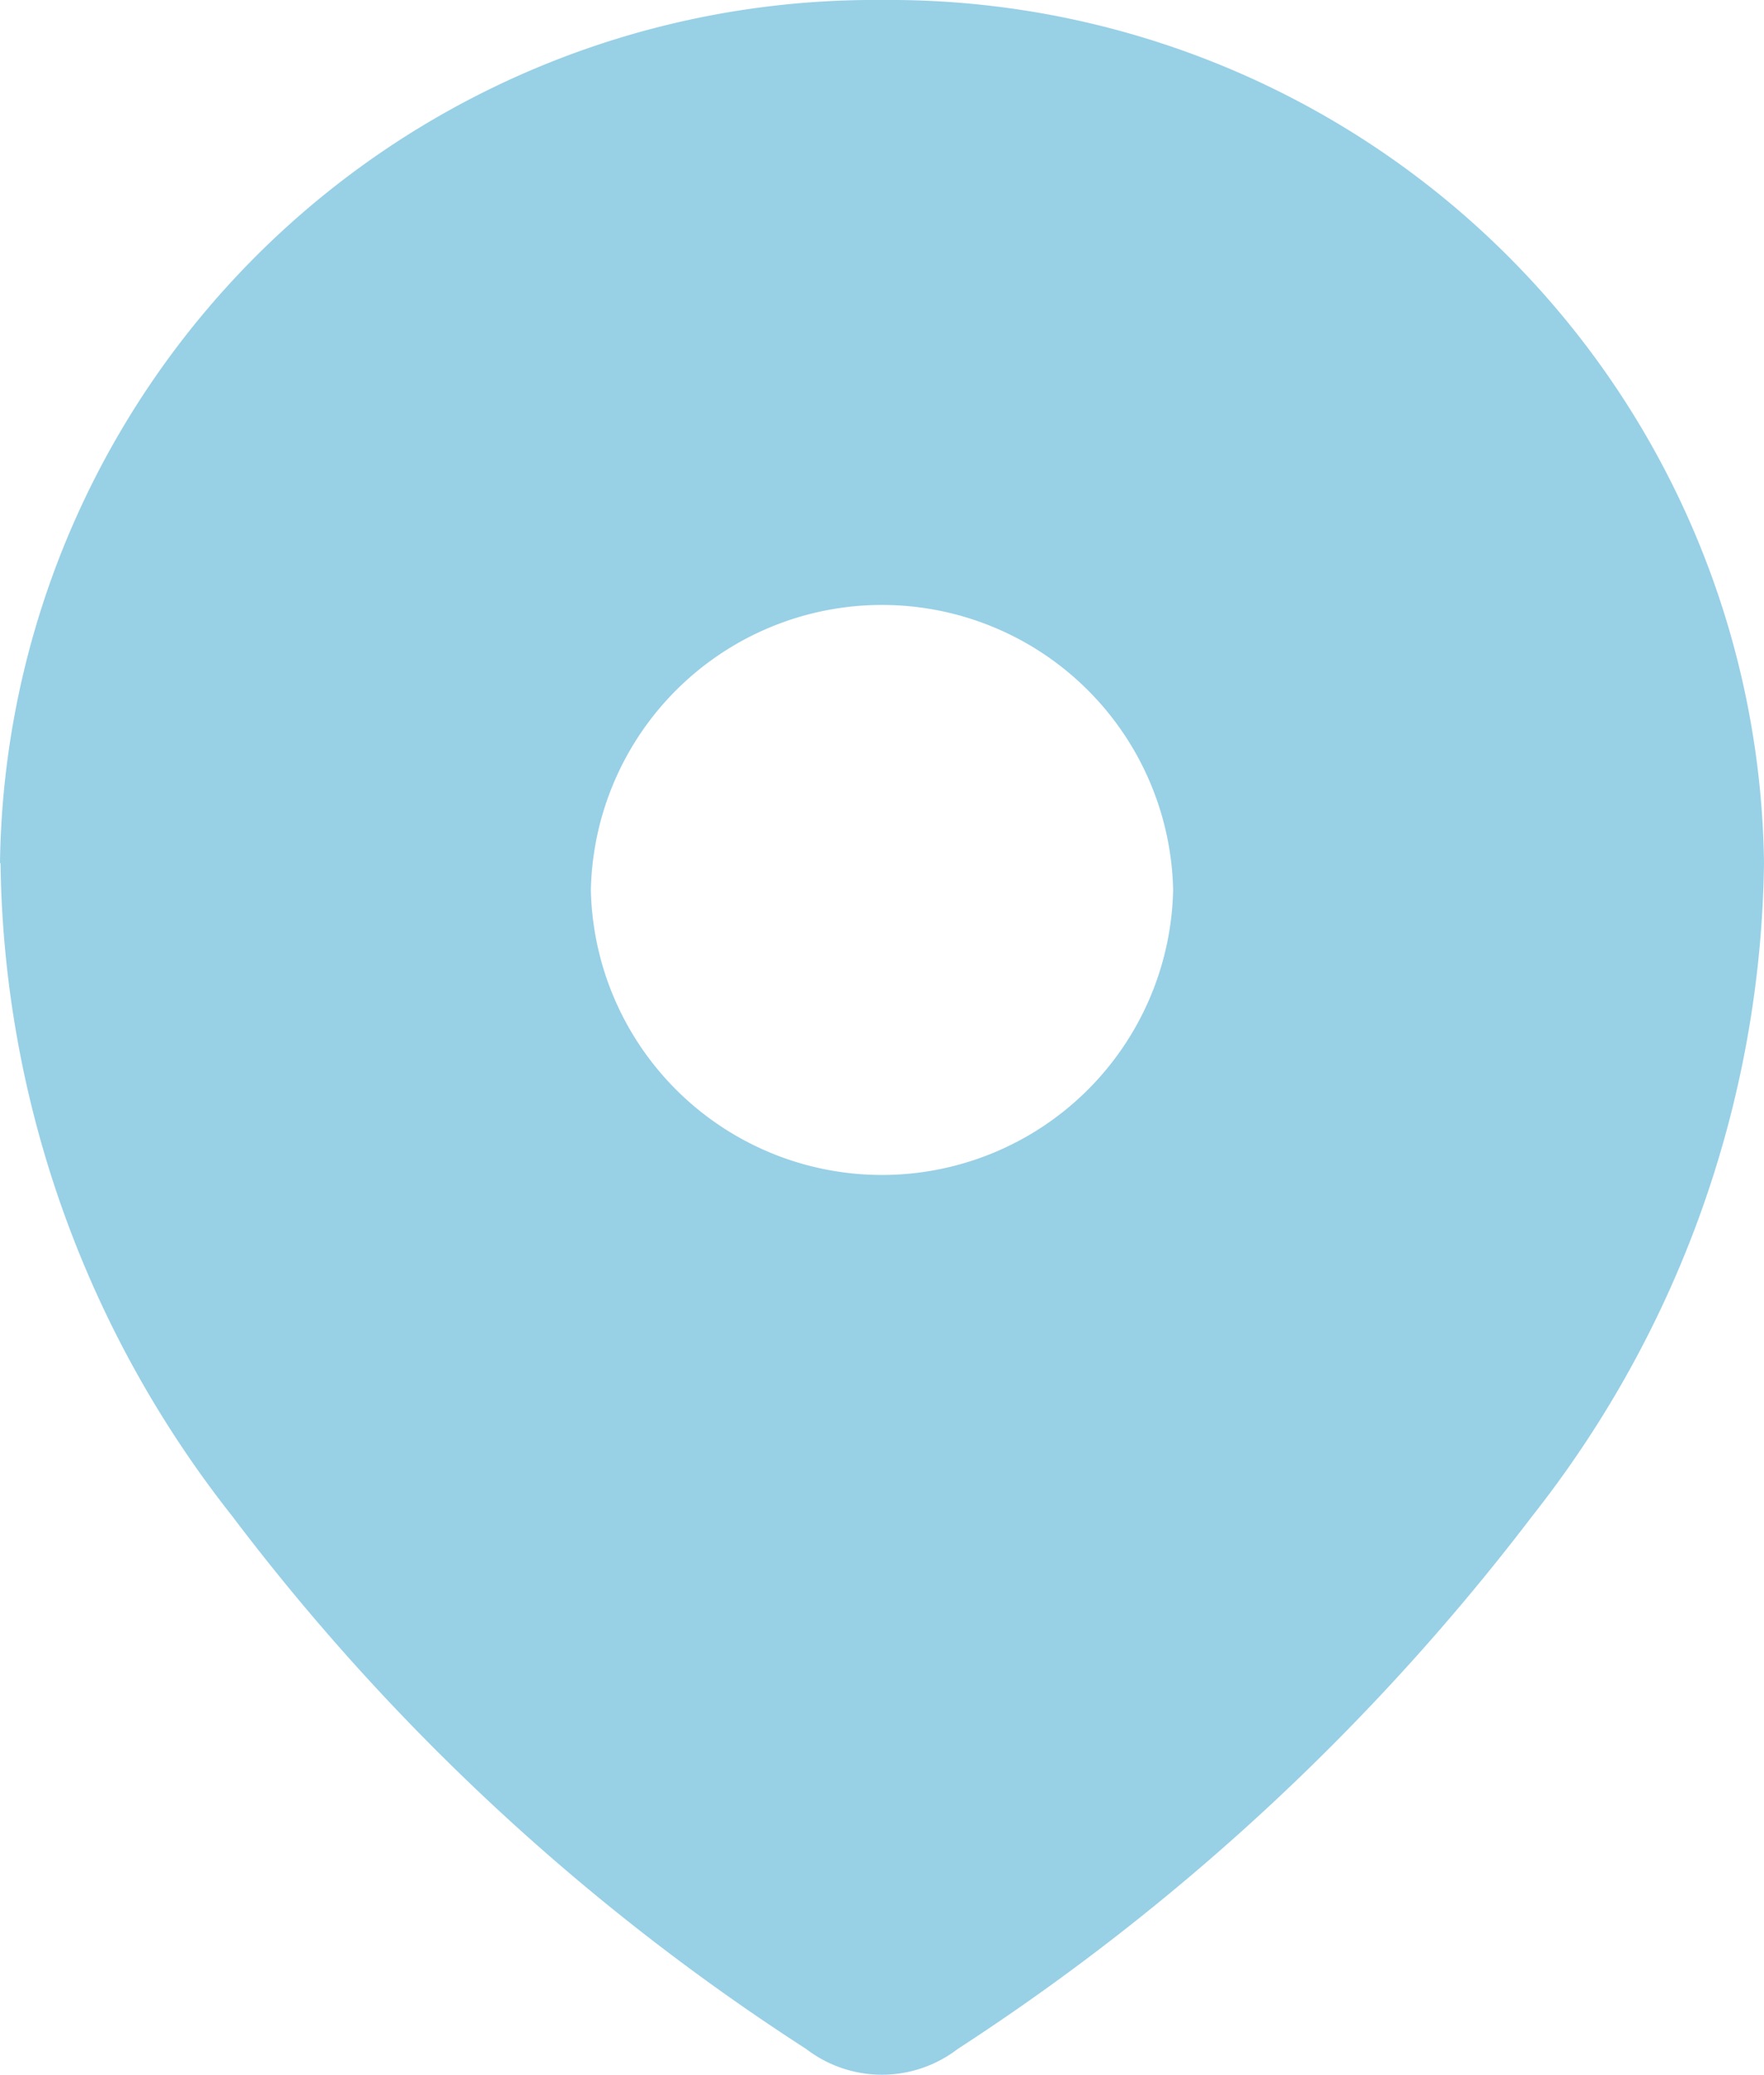
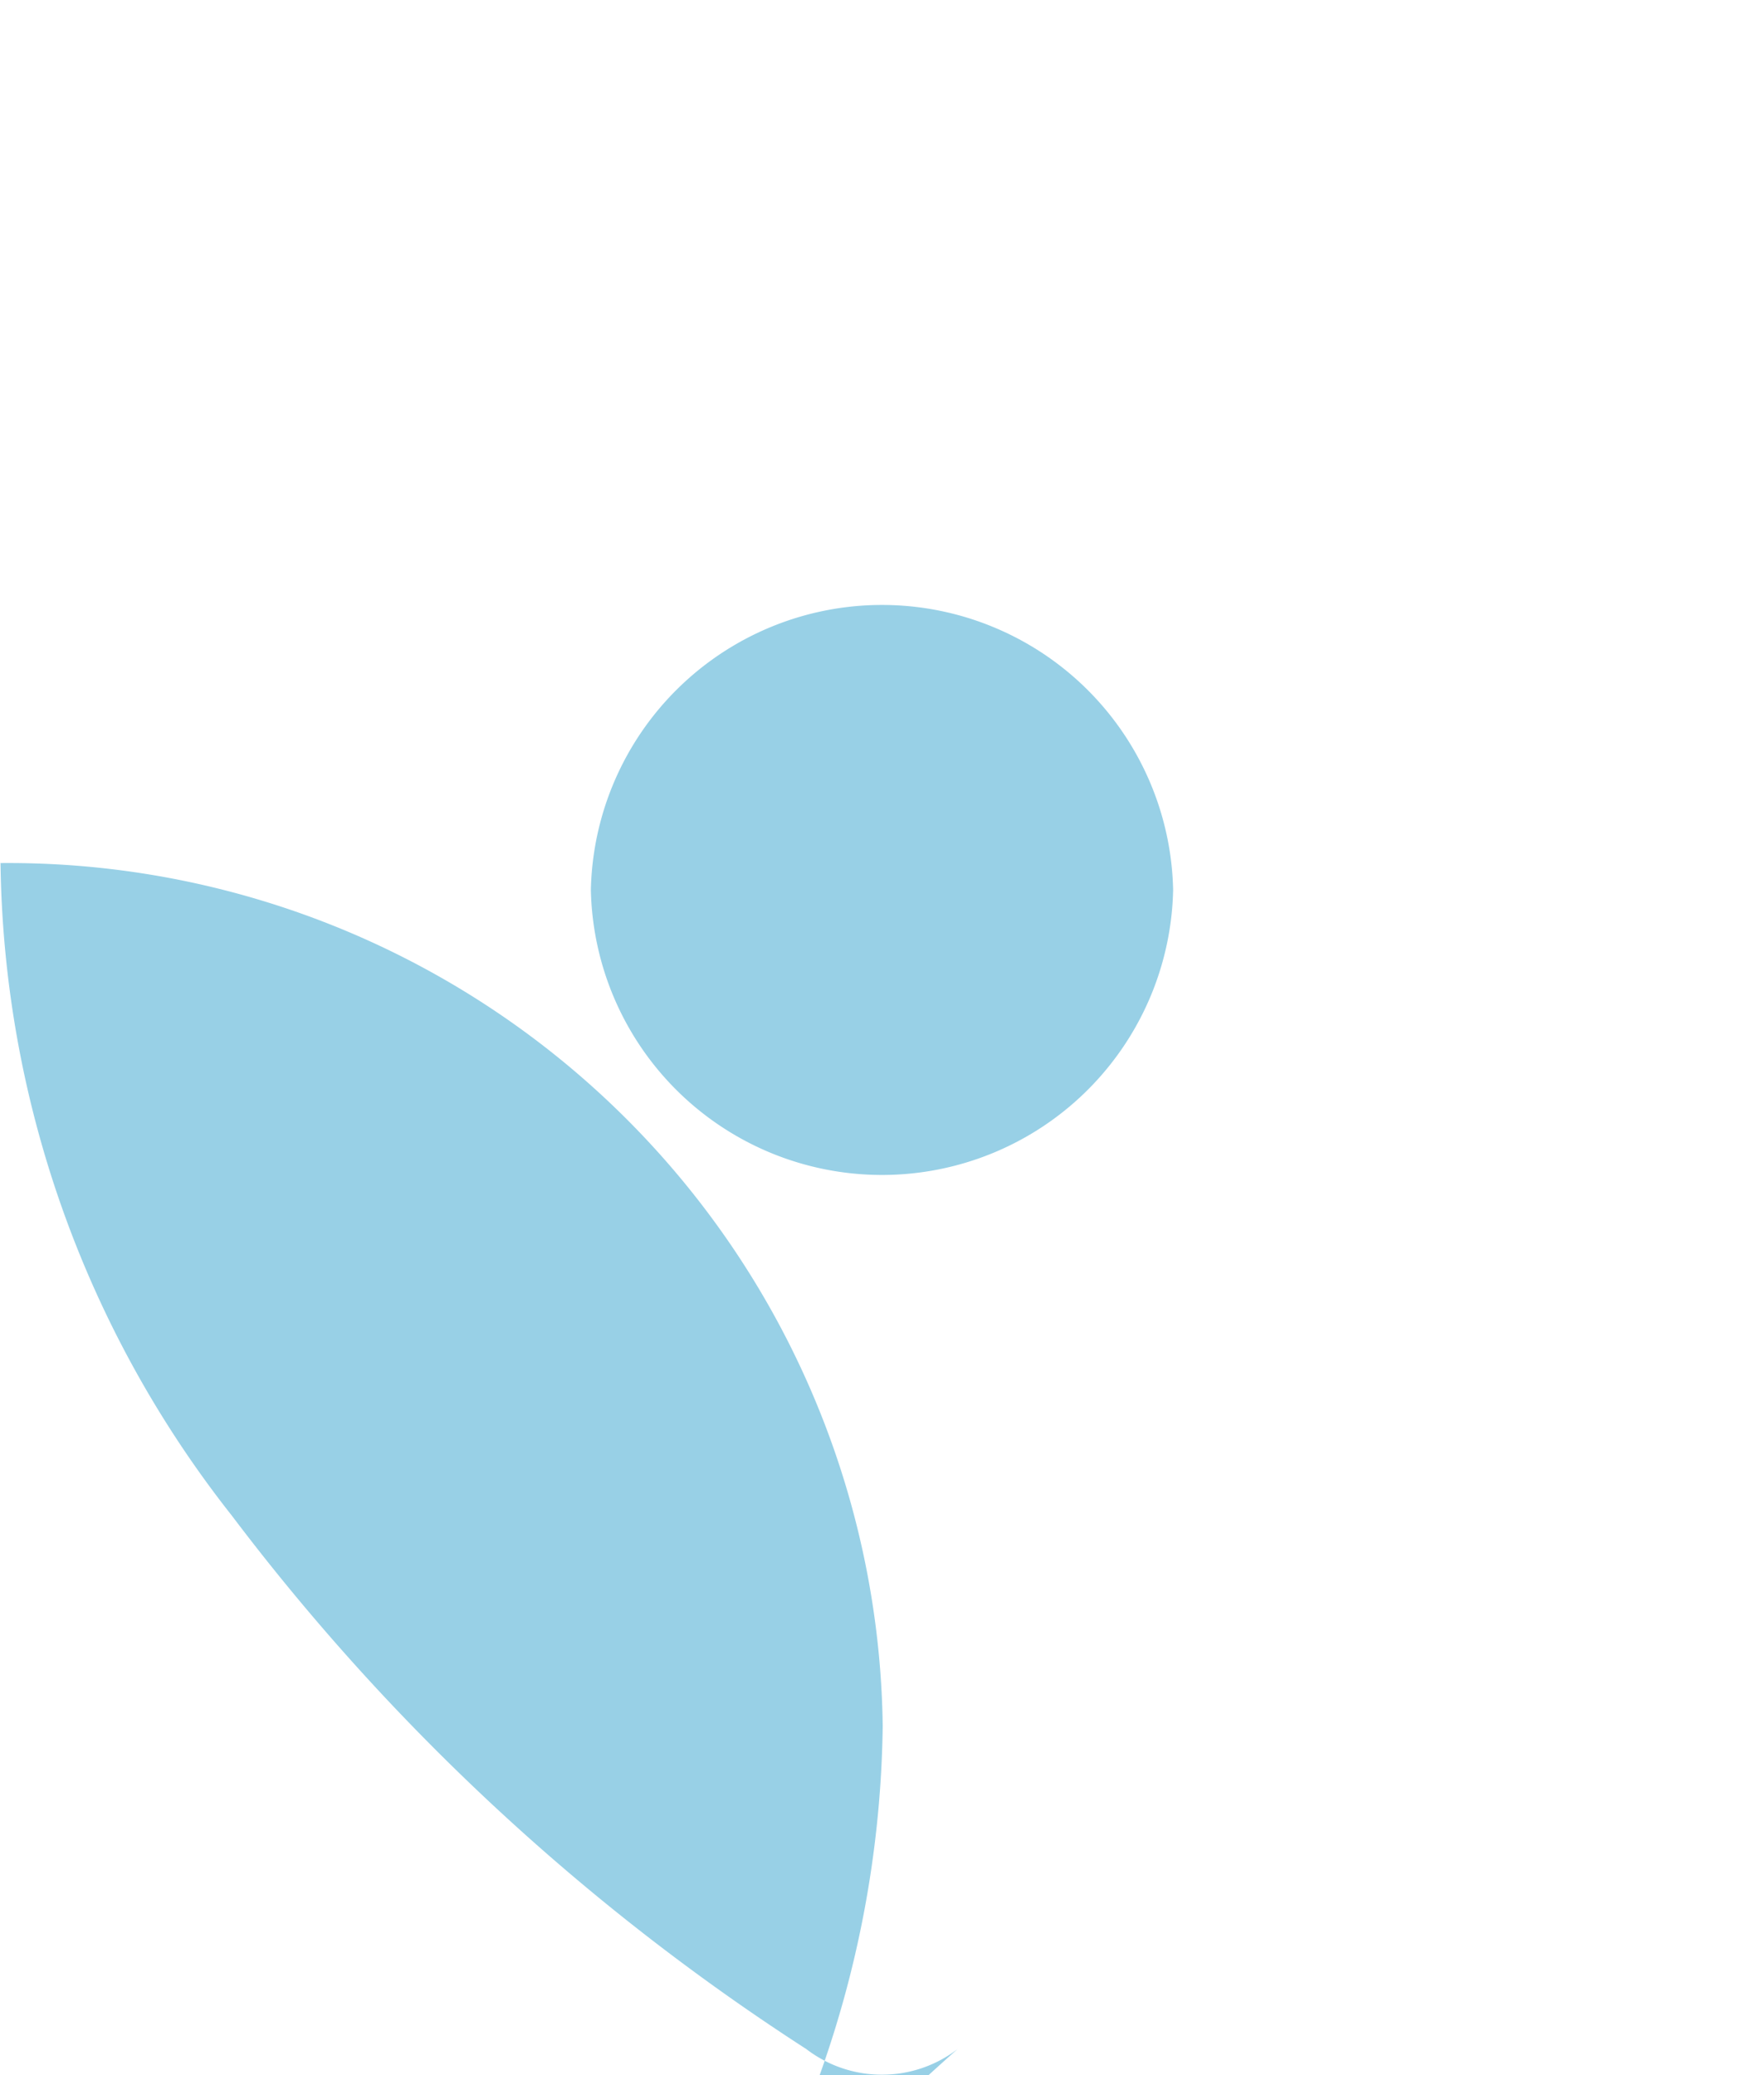
<svg xmlns="http://www.w3.org/2000/svg" id="map" width="13.515" height="15.899" viewBox="0 0 13.515 15.899">
-   <path id="Path_936" data-name="Path 936" d="M3.5,8.613A6.7,6.7,0,0,1,10.252,2a6.7,6.7,0,0,1,6.763,6.613,8.244,8.244,0,0,1-1.773,5A17.54,17.54,0,0,1,10.837,17.7a.953.953,0,0,1-1.16,0,17.2,17.2,0,0,1-4.4-4.086,8.239,8.239,0,0,1-1.773-5Zm4.527.206a2.231,2.231,0,0,0,4.461,0,2.231,2.231,0,0,0-4.461,0Z" transform="translate(-3.5 -2)" fill="#98d0e6" fill-rule="evenodd" />
+   <path id="Path_936" data-name="Path 936" d="M3.5,8.613a6.7,6.7,0,0,1,6.763,6.613,8.244,8.244,0,0,1-1.773,5A17.54,17.54,0,0,1,10.837,17.7a.953.953,0,0,1-1.16,0,17.2,17.2,0,0,1-4.4-4.086,8.239,8.239,0,0,1-1.773-5Zm4.527.206a2.231,2.231,0,0,0,4.461,0,2.231,2.231,0,0,0-4.461,0Z" transform="translate(-3.5 -2)" fill="#98d0e6" fill-rule="evenodd" />
</svg>